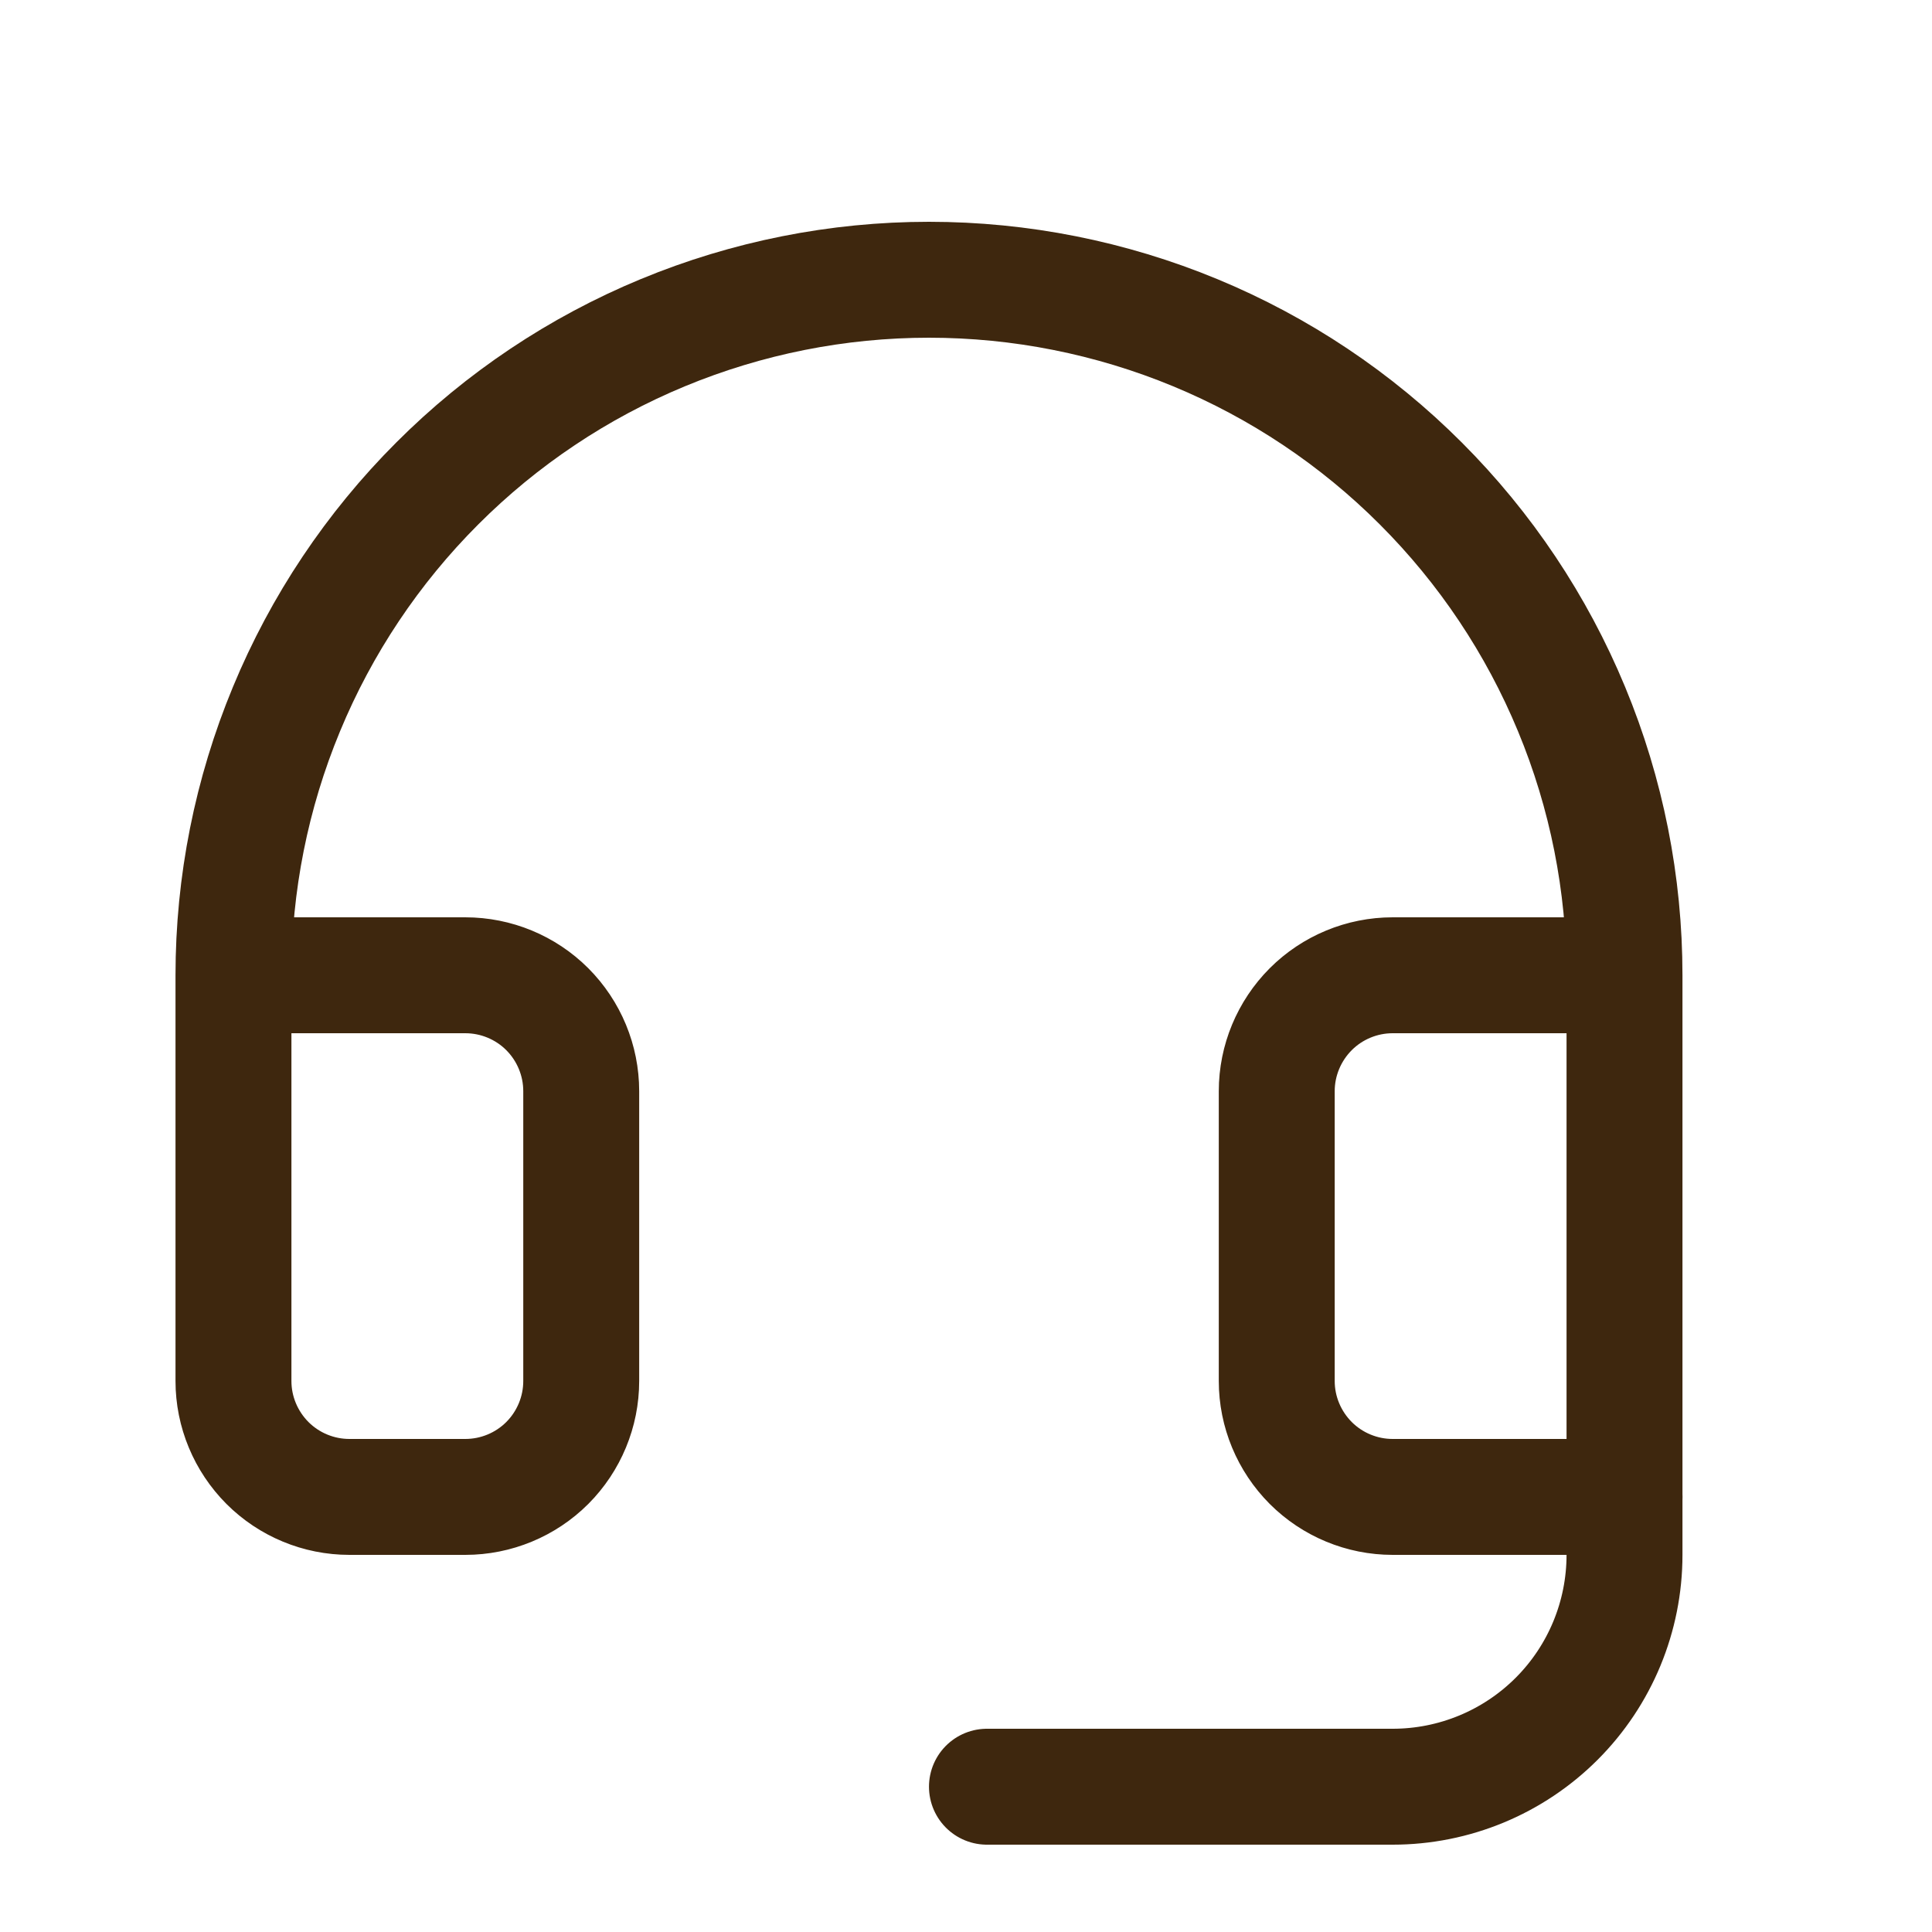
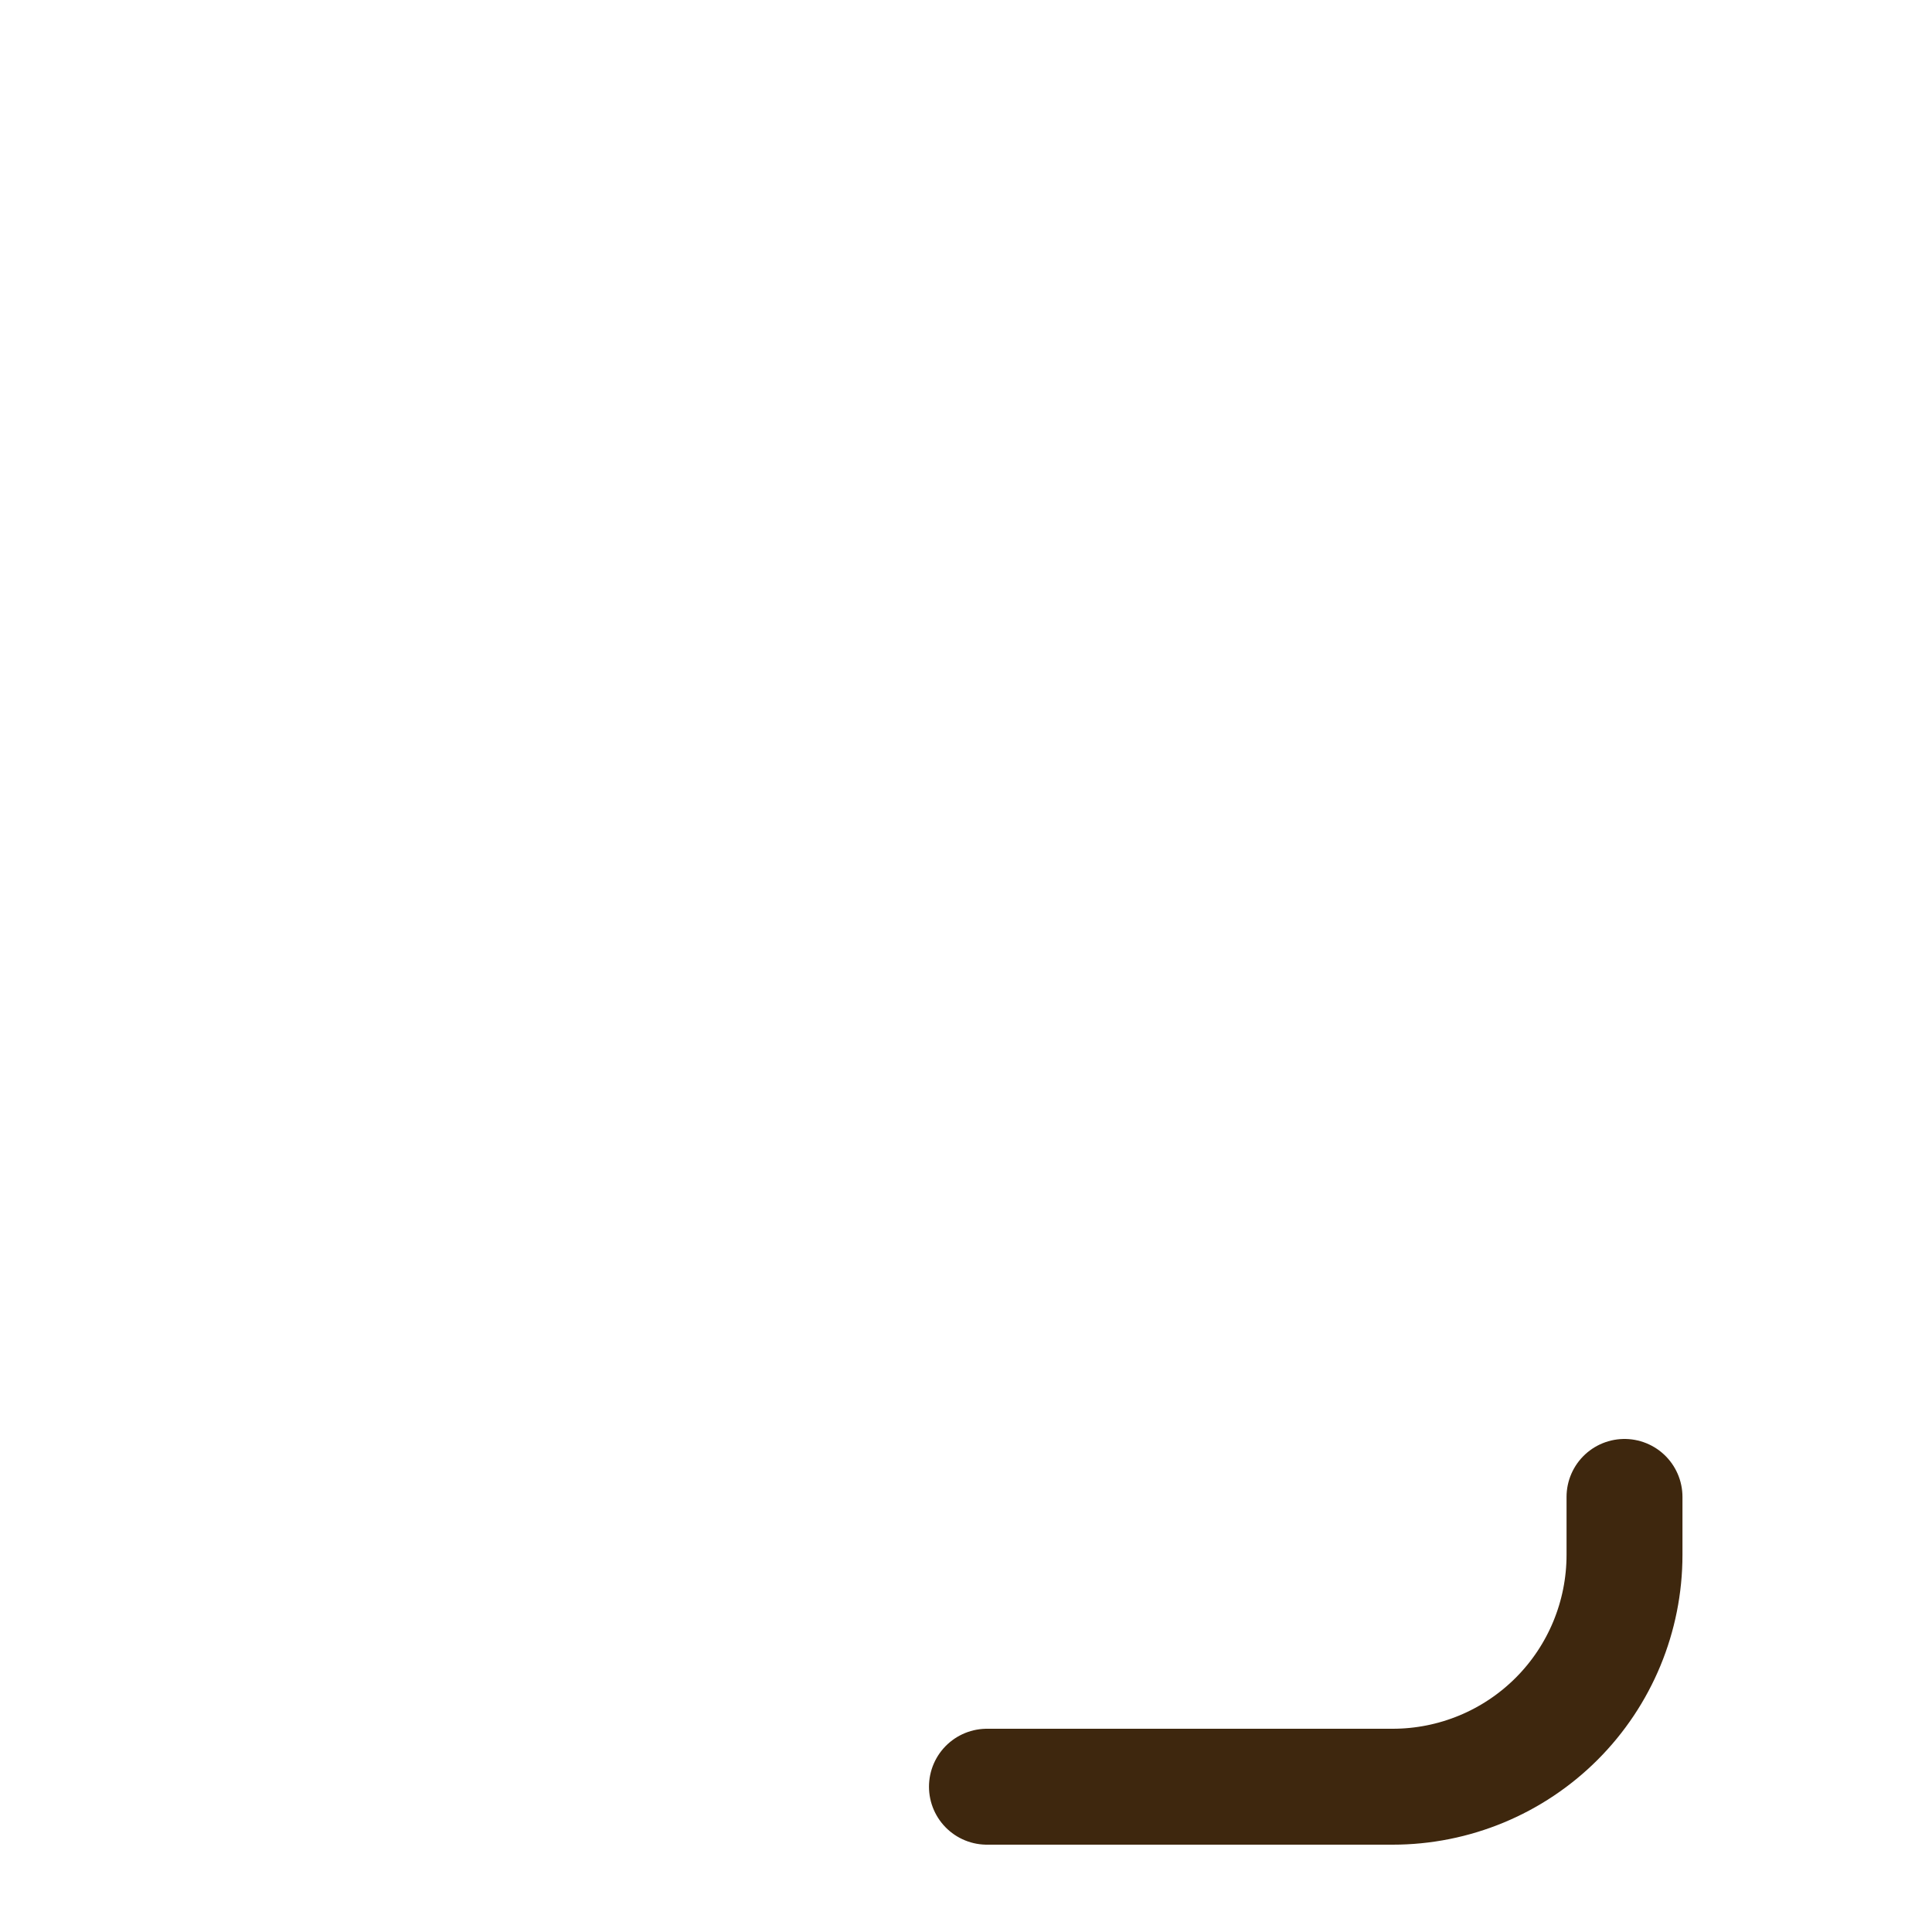
<svg xmlns="http://www.w3.org/2000/svg" fill="none" viewBox="0 0 25 25" height="25" width="25">
  <path stroke-linejoin="round" stroke-linecap="round" stroke-width="1.5" stroke="#3E270E" d="M21.021 19.37V20.12C21.021 20.916 20.705 21.679 20.143 22.241C19.58 22.804 18.817 23.12 18.021 23.12H12.771" />
-   <path stroke-linejoin="round" stroke-linecap="round" stroke-width="1.5" stroke="#3E270E" d="M21.021 12.62H18.021C17.624 12.62 17.242 12.778 16.961 13.059C16.68 13.341 16.521 13.722 16.521 14.12V17.87C16.521 18.268 16.68 18.649 16.961 18.931C17.242 19.212 17.624 19.37 18.021 19.37H21.021V12.62ZM21.021 12.62C21.021 11.438 20.789 10.268 20.336 9.176C19.884 8.084 19.221 7.092 18.385 6.256C17.55 5.42 16.558 4.757 15.466 4.305C14.374 3.853 13.203 3.62 12.021 3.62C10.84 3.62 9.669 3.853 8.577 4.305C7.485 4.757 6.493 5.42 5.658 6.256C4.822 7.092 4.159 8.084 3.707 9.176C3.254 10.268 3.021 11.438 3.021 12.62M3.021 12.62V17.87C3.021 18.268 3.18 18.649 3.461 18.931C3.742 19.212 4.124 19.37 4.521 19.37H6.021C6.419 19.37 6.801 19.212 7.082 18.931C7.363 18.649 7.521 18.268 7.521 17.87V14.12C7.521 13.722 7.363 13.341 7.082 13.059C6.801 12.778 6.419 12.62 6.021 12.62H3.021Z" />
</svg>